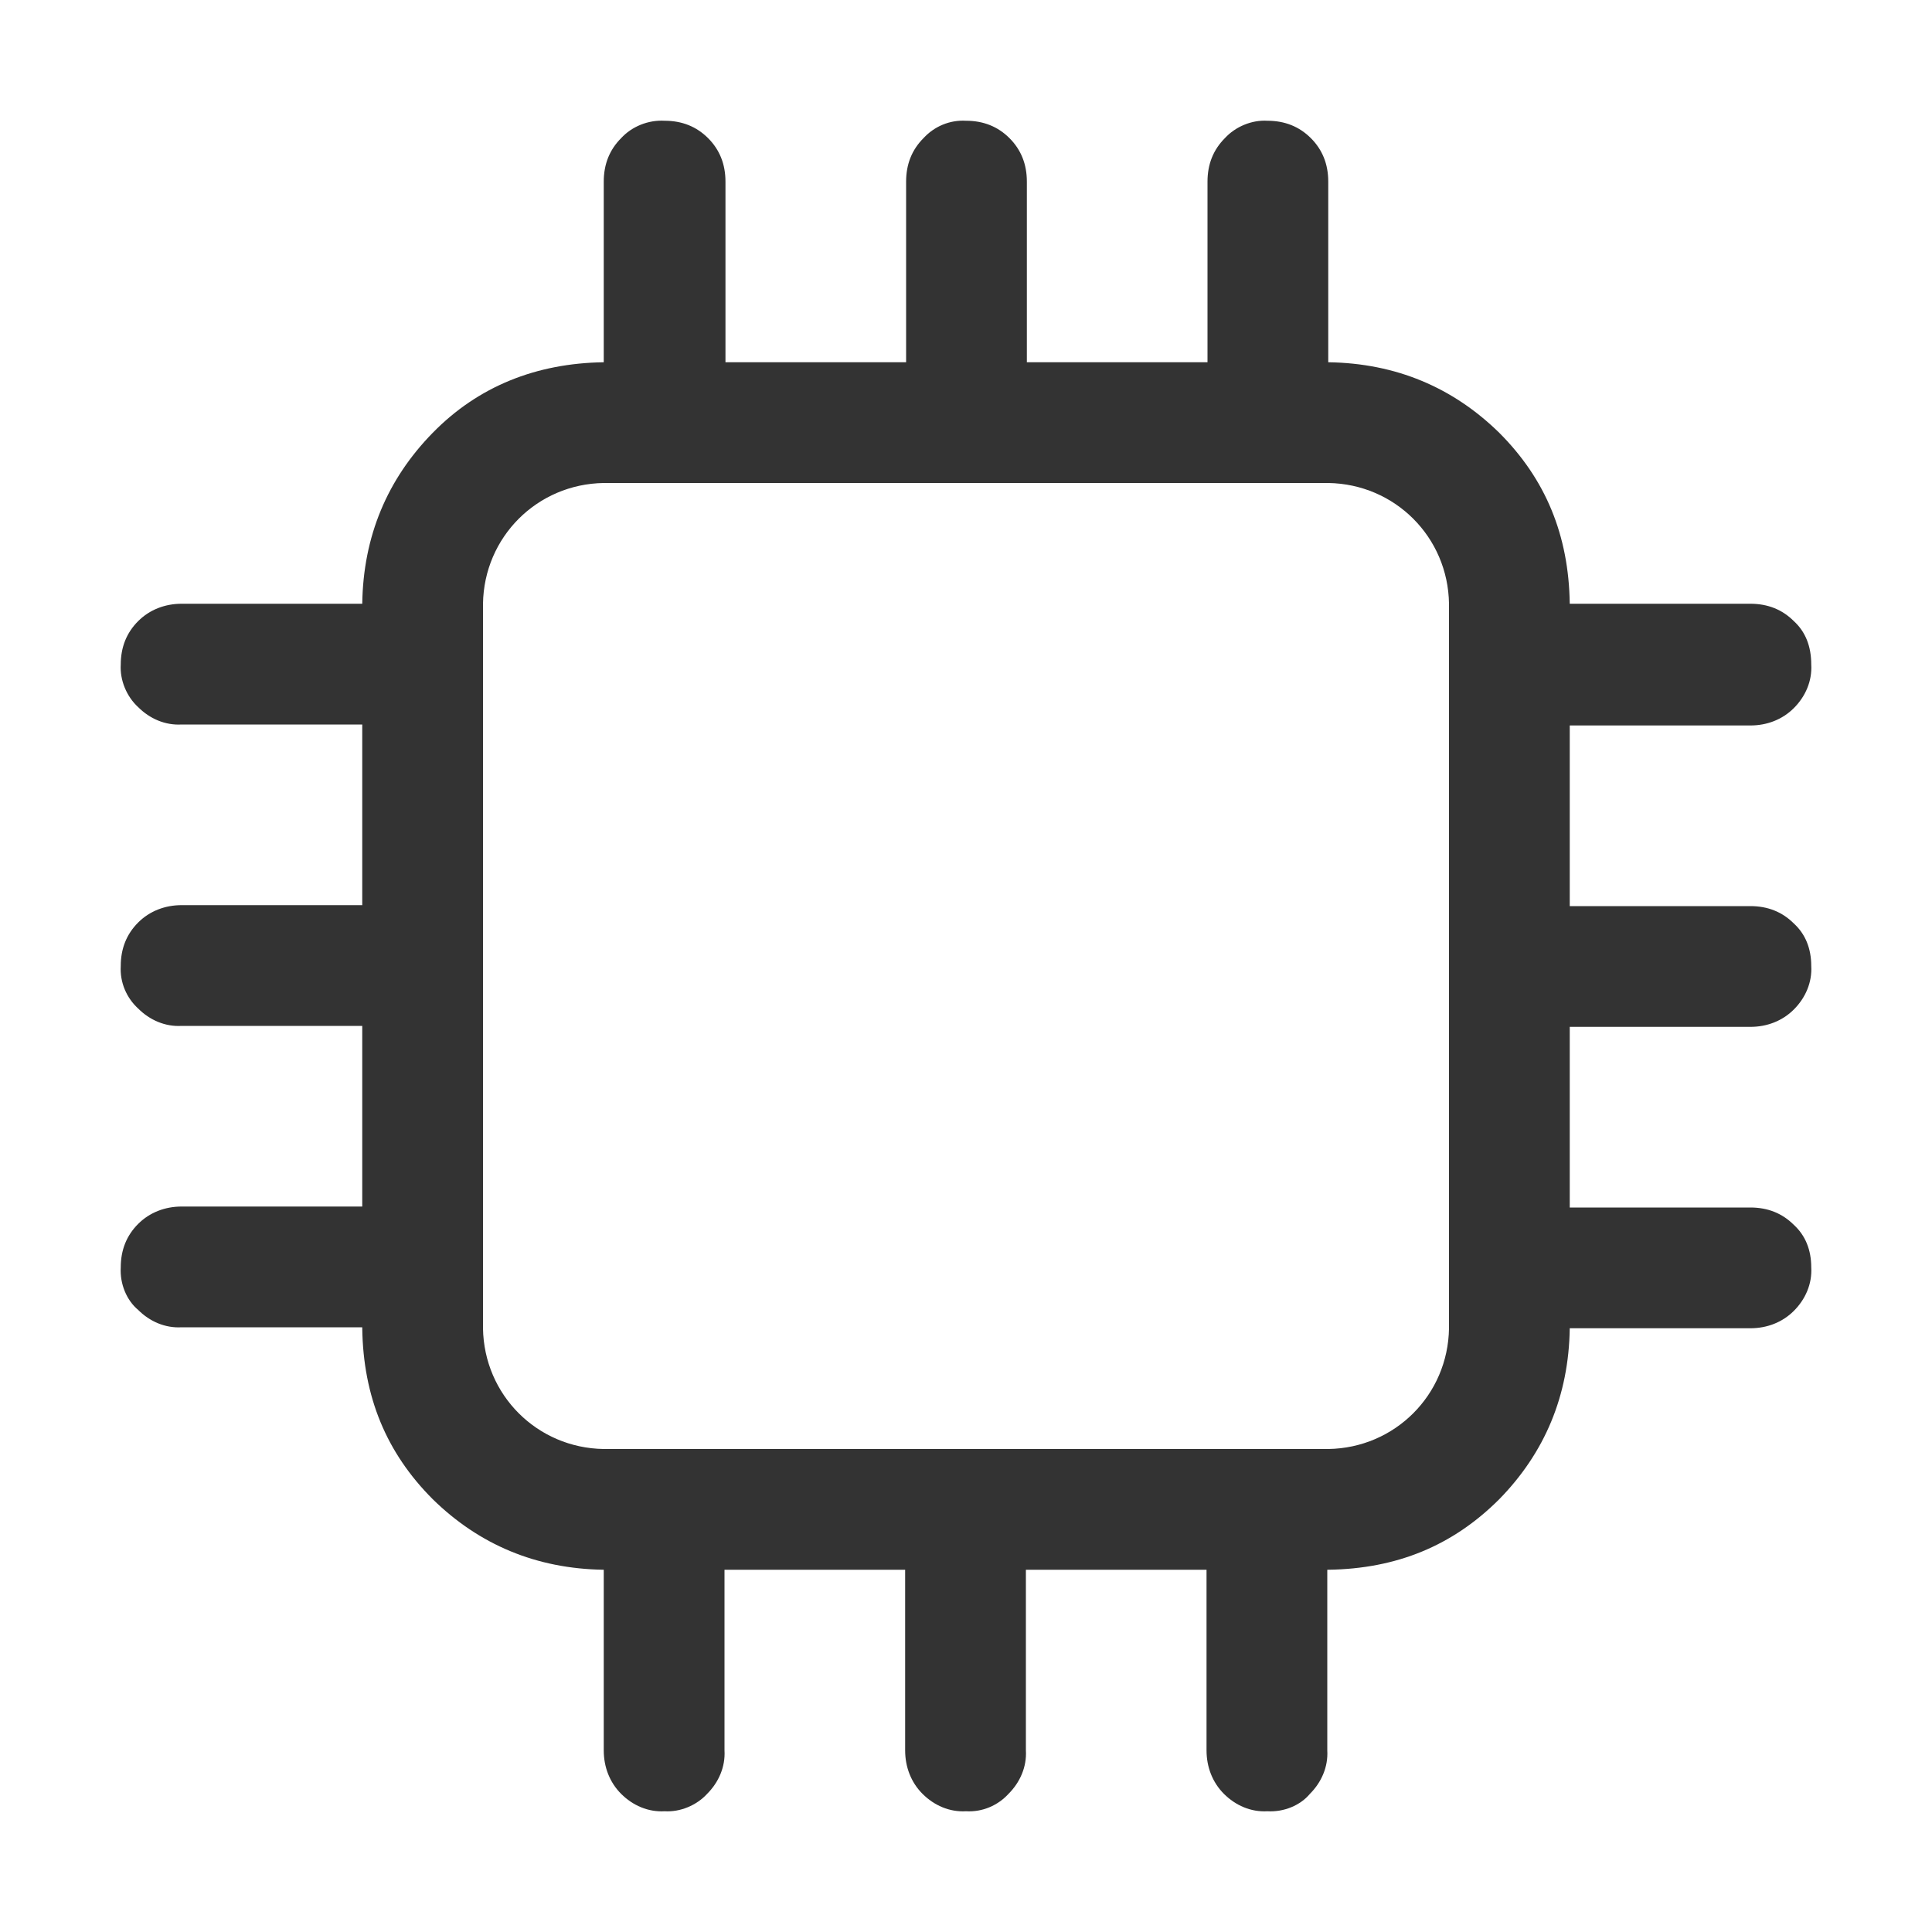
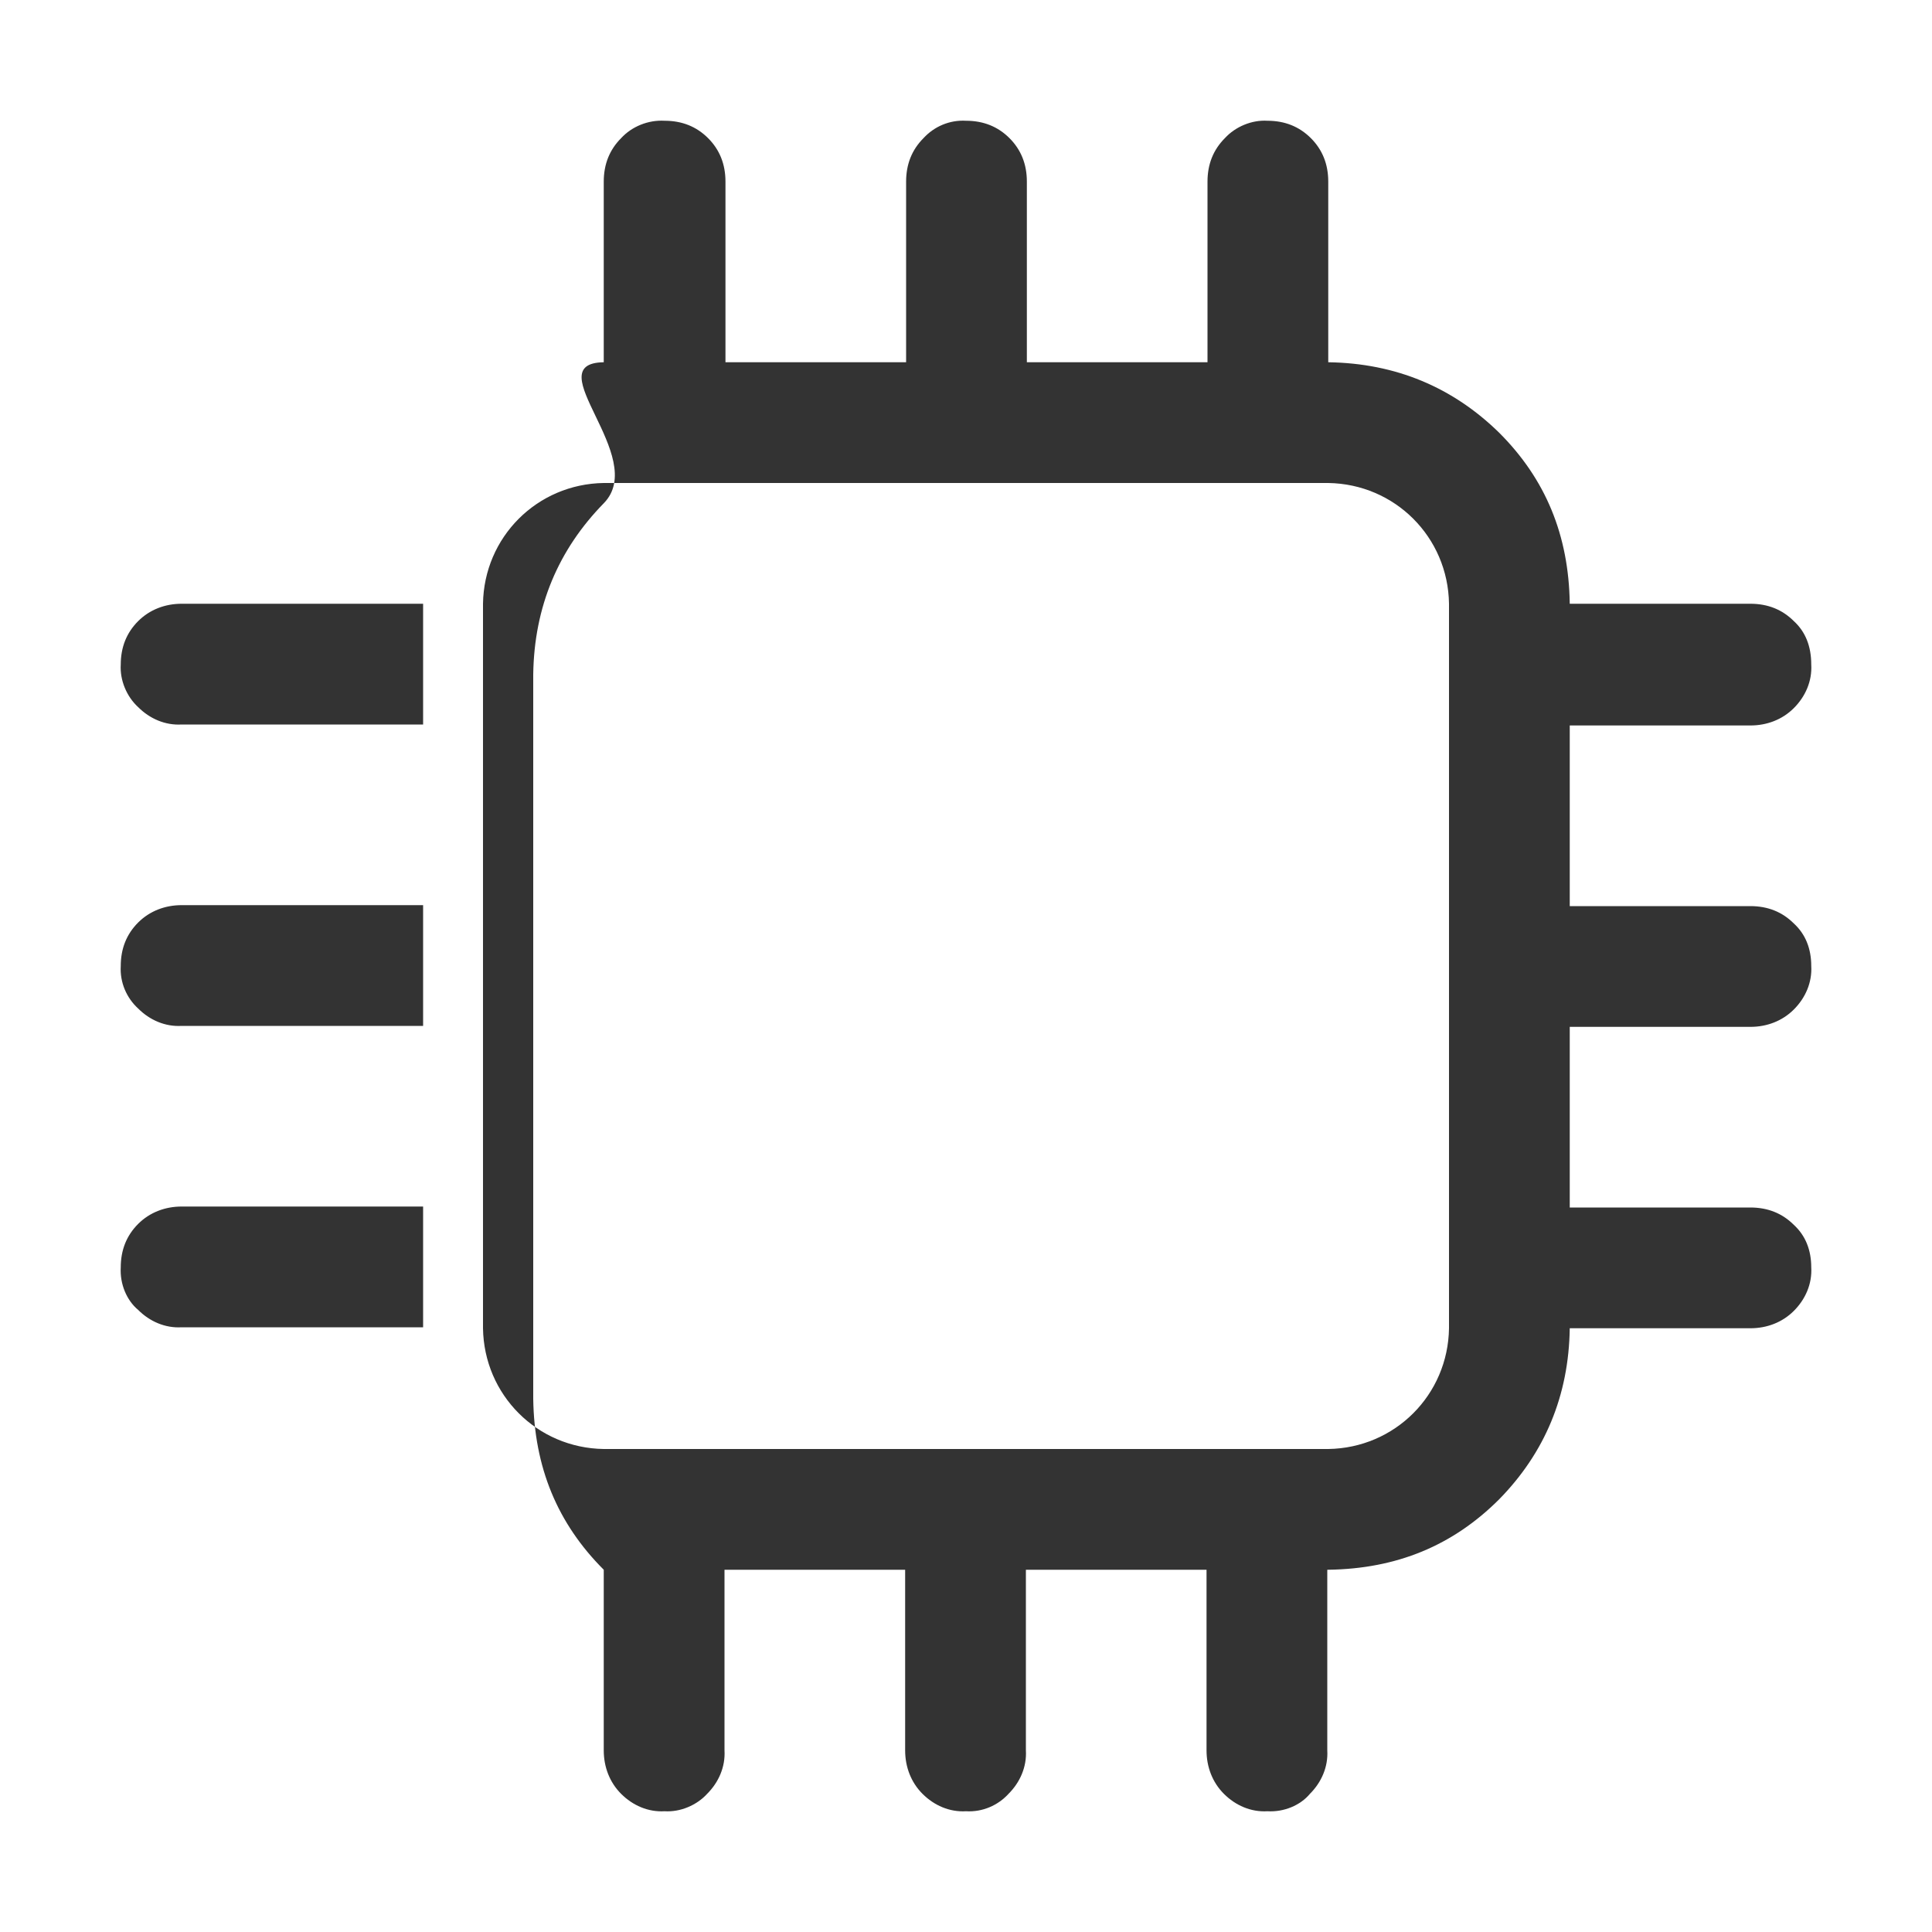
<svg xmlns="http://www.w3.org/2000/svg" id="图层_1" x="0px" y="0px" viewBox="0 0 200 200" style="enable-background:new 0 0 200 200;" xml:space="preserve">
  <style type="text/css">	.st0{fill:#333333;}</style>
-   <path class="st0" d="M62.5,50c-6.9,0.1-12.4,5.6-12.5,12.5v75c0.1,6.9,5.6,12.4,12.5,12.5h75c6.9-0.1,12.4-5.6,12.5-12.5v-75  c-0.1-6.9-5.6-12.4-12.5-12.5H62.5z M62.5,37.5h75c7,0.1,12.9,2.6,17.7,7.3c4.8,4.8,7.2,10.6,7.3,17.7v75c-0.1,7-2.6,12.9-7.3,17.7  c-4.8,4.8-10.6,7.2-17.7,7.3h-75c-7-0.1-12.9-2.6-17.7-7.3c-4.8-4.8-7.2-10.6-7.3-17.7v-75c0.1-7,2.6-12.9,7.3-17.7  S55.5,37.6,62.5,37.5z M100,12.5c1.8,0,3.3,0.6,4.5,1.8c1.2,1.2,1.8,2.7,1.8,4.5v25H93.8v-25c0-1.8,0.6-3.3,1.8-4.5  C96.7,13.1,98.3,12.4,100,12.5z M131.2,12.5c1.8,0,3.3,0.6,4.5,1.8c1.2,1.2,1.8,2.7,1.8,4.5v25H125v-25c0-1.8,0.6-3.3,1.8-4.5  C127.9,13.1,129.6,12.4,131.2,12.5z M68.8,12.5c1.8,0,3.3,0.6,4.5,1.8c1.2,1.2,1.8,2.7,1.8,4.5v25H62.5v-25c0-1.8,0.6-3.3,1.8-4.5  C65.4,13.1,67.1,12.4,68.8,12.5z M100,187.5c-1.7,0.1-3.3-0.6-4.5-1.8c-1.2-1.2-1.8-2.8-1.8-4.5v-25h12.5v25  c0.1,1.7-0.6,3.3-1.8,4.5C103.3,186.9,101.7,187.6,100,187.5z M131.2,187.5c-1.7,0.1-3.3-0.6-4.5-1.8c-1.2-1.2-1.8-2.8-1.8-4.5v-25  h12.5v25c0.1,1.7-0.6,3.3-1.8,4.5C134.6,186.9,132.9,187.6,131.2,187.5z M68.8,187.5c-1.7,0.1-3.3-0.6-4.5-1.8  c-1.2-1.2-1.8-2.8-1.8-4.5v-25H75v25c0.1,1.7-0.6,3.3-1.8,4.5C72.1,186.9,70.4,187.6,68.8,187.5z M12.5,100c0-1.8,0.6-3.3,1.8-4.5  c1.2-1.2,2.8-1.8,4.5-1.8h25v12.5h-25c-1.7,0.1-3.3-0.6-4.5-1.8C13.1,103.3,12.4,101.7,12.5,100z M12.5,68.8c0-1.8,0.6-3.3,1.8-4.5  c1.2-1.2,2.8-1.8,4.5-1.8h25V75h-25c-1.7,0.1-3.3-0.6-4.5-1.8C13.1,72.1,12.4,70.4,12.5,68.8z M12.5,131.2c0-1.8,0.6-3.3,1.8-4.5  c1.2-1.2,2.8-1.8,4.5-1.8h25v12.5h-25c-1.7,0.1-3.3-0.6-4.5-1.8C13.1,134.6,12.4,132.9,12.5,131.2z M187.5,100  c0.1,1.7-0.6,3.3-1.8,4.5c-1.2,1.2-2.8,1.8-4.5,1.8h-25V93.8h25c1.8,0,3.3,0.6,4.5,1.8C186.9,96.7,187.5,98.2,187.5,100z   M187.5,68.8c0.1,1.7-0.6,3.3-1.8,4.5c-1.2,1.2-2.8,1.8-4.5,1.8h-25V62.5h25c1.8,0,3.3,0.6,4.5,1.8  C186.9,65.4,187.5,66.9,187.5,68.8z M187.5,131.2c0.1,1.7-0.6,3.3-1.8,4.5c-1.2,1.2-2.8,1.8-4.5,1.8h-25V125h25  c1.8,0,3.3,0.6,4.5,1.8C186.9,127.9,187.5,129.4,187.5,131.2z" />
+   <path class="st0" d="M62.5,50c-6.9,0.1-12.4,5.6-12.5,12.5v75c0.1,6.9,5.6,12.4,12.5,12.5h75c6.9-0.1,12.4-5.6,12.5-12.5v-75  c-0.1-6.9-5.6-12.4-12.5-12.5H62.5z M62.5,37.5h75c7,0.1,12.9,2.6,17.7,7.3c4.8,4.8,7.2,10.6,7.3,17.7v75c-0.1,7-2.6,12.9-7.3,17.7  c-4.8,4.8-10.6,7.2-17.7,7.3h-75c-4.8-4.8-7.2-10.6-7.3-17.7v-75c0.1-7,2.6-12.9,7.3-17.7  S55.5,37.6,62.5,37.5z M100,12.5c1.8,0,3.3,0.6,4.5,1.8c1.2,1.2,1.8,2.7,1.8,4.5v25H93.8v-25c0-1.8,0.6-3.3,1.8-4.5  C96.7,13.1,98.3,12.4,100,12.5z M131.2,12.5c1.8,0,3.3,0.6,4.5,1.8c1.2,1.2,1.8,2.7,1.8,4.5v25H125v-25c0-1.8,0.6-3.3,1.8-4.5  C127.9,13.1,129.6,12.4,131.2,12.5z M68.8,12.5c1.8,0,3.3,0.6,4.5,1.8c1.2,1.2,1.8,2.7,1.8,4.5v25H62.5v-25c0-1.8,0.6-3.3,1.8-4.5  C65.4,13.1,67.1,12.4,68.8,12.5z M100,187.5c-1.7,0.1-3.3-0.6-4.5-1.8c-1.2-1.2-1.8-2.8-1.8-4.5v-25h12.5v25  c0.1,1.7-0.6,3.3-1.8,4.5C103.3,186.9,101.7,187.6,100,187.5z M131.2,187.5c-1.7,0.1-3.3-0.6-4.5-1.8c-1.2-1.2-1.8-2.8-1.8-4.5v-25  h12.5v25c0.1,1.7-0.6,3.3-1.8,4.5C134.6,186.9,132.9,187.6,131.2,187.5z M68.8,187.5c-1.7,0.1-3.3-0.6-4.5-1.8  c-1.2-1.2-1.8-2.8-1.8-4.5v-25H75v25c0.1,1.7-0.6,3.3-1.8,4.5C72.1,186.9,70.4,187.6,68.8,187.5z M12.5,100c0-1.8,0.6-3.3,1.8-4.5  c1.2-1.2,2.8-1.8,4.5-1.8h25v12.5h-25c-1.7,0.1-3.3-0.6-4.5-1.8C13.1,103.3,12.4,101.7,12.5,100z M12.5,68.8c0-1.8,0.6-3.3,1.8-4.5  c1.2-1.2,2.8-1.8,4.5-1.8h25V75h-25c-1.7,0.1-3.3-0.6-4.5-1.8C13.1,72.1,12.4,70.4,12.5,68.8z M12.5,131.2c0-1.8,0.6-3.3,1.8-4.5  c1.2-1.2,2.8-1.8,4.5-1.8h25v12.5h-25c-1.7,0.1-3.3-0.6-4.5-1.8C13.1,134.6,12.4,132.9,12.5,131.2z M187.5,100  c0.1,1.7-0.6,3.3-1.8,4.5c-1.2,1.2-2.8,1.8-4.5,1.8h-25V93.8h25c1.8,0,3.3,0.6,4.5,1.8C186.9,96.7,187.5,98.2,187.5,100z   M187.5,68.8c0.1,1.7-0.6,3.3-1.8,4.5c-1.2,1.2-2.8,1.8-4.5,1.8h-25V62.5h25c1.8,0,3.3,0.6,4.5,1.8  C186.9,65.4,187.5,66.9,187.5,68.8z M187.5,131.2c0.1,1.7-0.6,3.3-1.8,4.5c-1.2,1.2-2.8,1.8-4.5,1.8h-25V125h25  c1.8,0,3.3,0.6,4.5,1.8C186.9,127.9,187.5,129.4,187.5,131.2z" />
</svg>